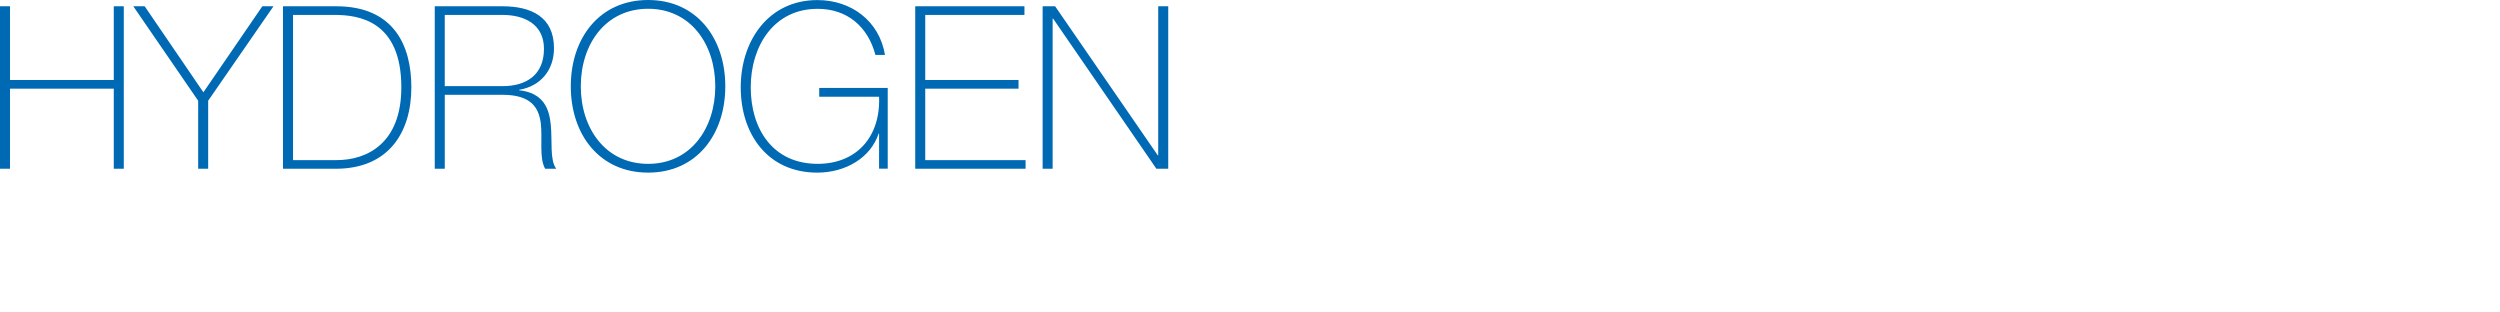
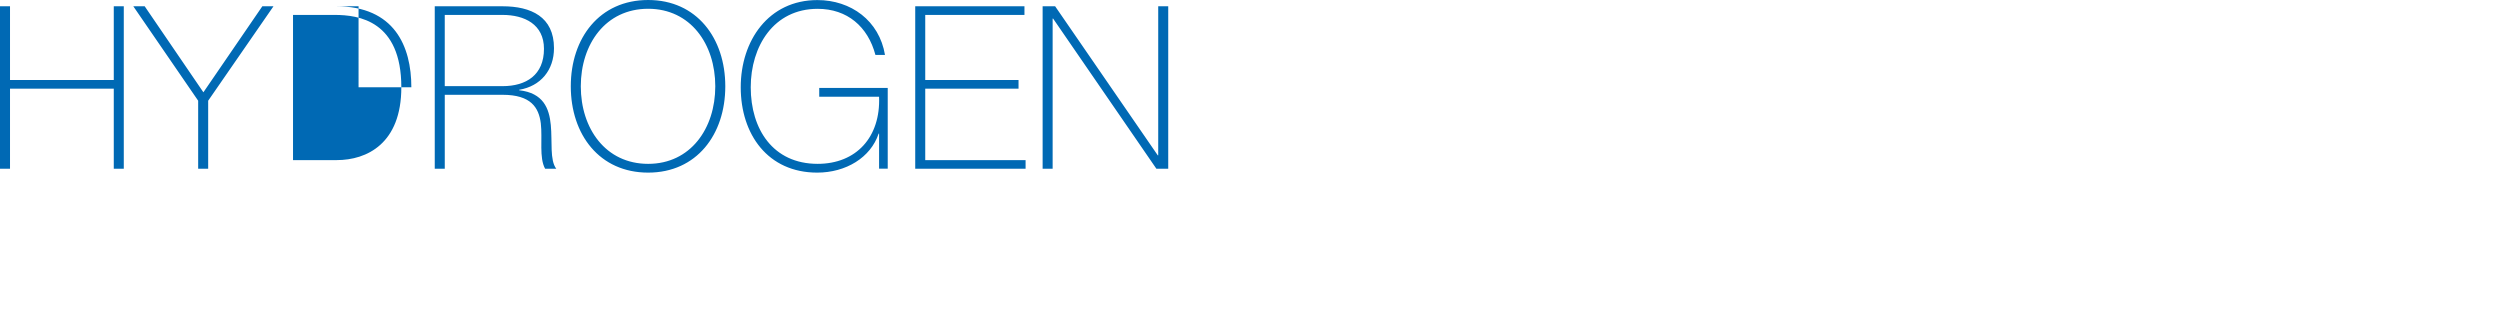
<svg xmlns="http://www.w3.org/2000/svg" version="1.1" id="Logo" x="0px" y="0px" width="400px" height="50px" viewBox="0 0 400 50" style="enable-background:new 0 0 400 50;" xml:space="preserve">
  <style type="text/css">

	.st0{fill:#0069B4;}

</style>
-   <path class="st0" d="M1.602,14.185V27H0V1.005h1.602v11.796h16.602V1.005h1.602V27h-1.602V14.185H1.602z M41.973,1.005h1.784  L33.308,16.114V27h-1.602V16.114L21.33,1.005h1.82l9.393,13.762L41.973,1.005z M45.281,1.005h8.52  c9.284,0,12.015,6.372,12.015,12.961C65.815,21.32,62.065,27,53.728,27h-8.447V1.005z M46.883,25.617h6.99  c4.842,0,10.34-2.658,10.34-11.651c0-10.631-6.808-11.578-10.667-11.578h-6.663V25.617z M69.56,1.005h10.85  c4.551,0,8.228,1.675,8.228,6.699c0,3.495-2.111,6.08-5.57,6.663v0.073c3.859,0.437,4.806,2.876,5.061,5.57s-0.182,5.607,0.874,6.99  h-1.784c-0.983-1.784-0.4-4.77-0.691-7.281c-0.328-2.512-1.566-4.551-6.117-4.551h-9.248V27H69.56V1.005z M80.409,13.784  c3.787,0,6.626-1.784,6.626-5.971c0-3.932-3.131-5.425-6.626-5.425h-9.248v11.396H80.409z M103.705,27.619  c-7.792,0-12.379-6.093-12.379-13.81S95.914,0,103.705,0c7.755,0,12.342,6.093,12.342,13.81S111.46,27.619,103.705,27.619z   M103.705,26.216c6.771,0,10.74-5.649,10.74-12.406c0-6.757-3.969-12.407-10.74-12.407c-6.809,0-10.777,5.649-10.777,12.407  C92.928,20.566,96.896,26.216,103.705,26.216z M142.036,14.073v12.919h-1.383v-5.611h-0.073c-1.274,3.839-5.243,6.238-9.83,6.238  c-7.864,0-12.233-6.09-12.233-13.657c0-7.455,4.441-13.951,12.269-13.951c5.352,0,9.903,3.285,10.813,8.784h-1.529  c-1.202-4.54-4.515-7.382-9.248-7.382c-7.027,0-10.704,5.979-10.704,12.549c0,6.718,3.568,12.254,10.704,12.254  c6.189,0,10.085-4.282,9.83-10.741h-9.575v-1.402H142.036z M164.094,25.617V27h-17.658V1.005h17.476v1.384h-15.874v10.413h14.927  v1.383h-14.927v11.433H164.094z M166.82,1.005h2.002l16.42,23.847h0.073V1.005h1.602V27h-1.893L168.495,2.971h-0.073V27h-1.602  V1.005z" />
+   <path class="st0" d="M1.602,14.185V27H0V1.005h1.602v11.796h16.602V1.005h1.602V27h-1.602V14.185H1.602z M41.973,1.005h1.784  L33.308,16.114V27h-1.602V16.114L21.33,1.005h1.82l9.393,13.762L41.973,1.005z M45.281,1.005h8.52  c9.284,0,12.015,6.372,12.015,12.961h-8.447V1.005z M46.883,25.617h6.99  c4.842,0,10.34-2.658,10.34-11.651c0-10.631-6.808-11.578-10.667-11.578h-6.663V25.617z M69.56,1.005h10.85  c4.551,0,8.228,1.675,8.228,6.699c0,3.495-2.111,6.08-5.57,6.663v0.073c3.859,0.437,4.806,2.876,5.061,5.57s-0.182,5.607,0.874,6.99  h-1.784c-0.983-1.784-0.4-4.77-0.691-7.281c-0.328-2.512-1.566-4.551-6.117-4.551h-9.248V27H69.56V1.005z M80.409,13.784  c3.787,0,6.626-1.784,6.626-5.971c0-3.932-3.131-5.425-6.626-5.425h-9.248v11.396H80.409z M103.705,27.619  c-7.792,0-12.379-6.093-12.379-13.81S95.914,0,103.705,0c7.755,0,12.342,6.093,12.342,13.81S111.46,27.619,103.705,27.619z   M103.705,26.216c6.771,0,10.74-5.649,10.74-12.406c0-6.757-3.969-12.407-10.74-12.407c-6.809,0-10.777,5.649-10.777,12.407  C92.928,20.566,96.896,26.216,103.705,26.216z M142.036,14.073v12.919h-1.383v-5.611h-0.073c-1.274,3.839-5.243,6.238-9.83,6.238  c-7.864,0-12.233-6.09-12.233-13.657c0-7.455,4.441-13.951,12.269-13.951c5.352,0,9.903,3.285,10.813,8.784h-1.529  c-1.202-4.54-4.515-7.382-9.248-7.382c-7.027,0-10.704,5.979-10.704,12.549c0,6.718,3.568,12.254,10.704,12.254  c6.189,0,10.085-4.282,9.83-10.741h-9.575v-1.402H142.036z M164.094,25.617V27h-17.658V1.005h17.476v1.384h-15.874v10.413h14.927  v1.383h-14.927v11.433H164.094z M166.82,1.005h2.002l16.42,23.847h0.073V1.005h1.602V27h-1.893L168.495,2.971h-0.073V27h-1.602  V1.005z" />
</svg>